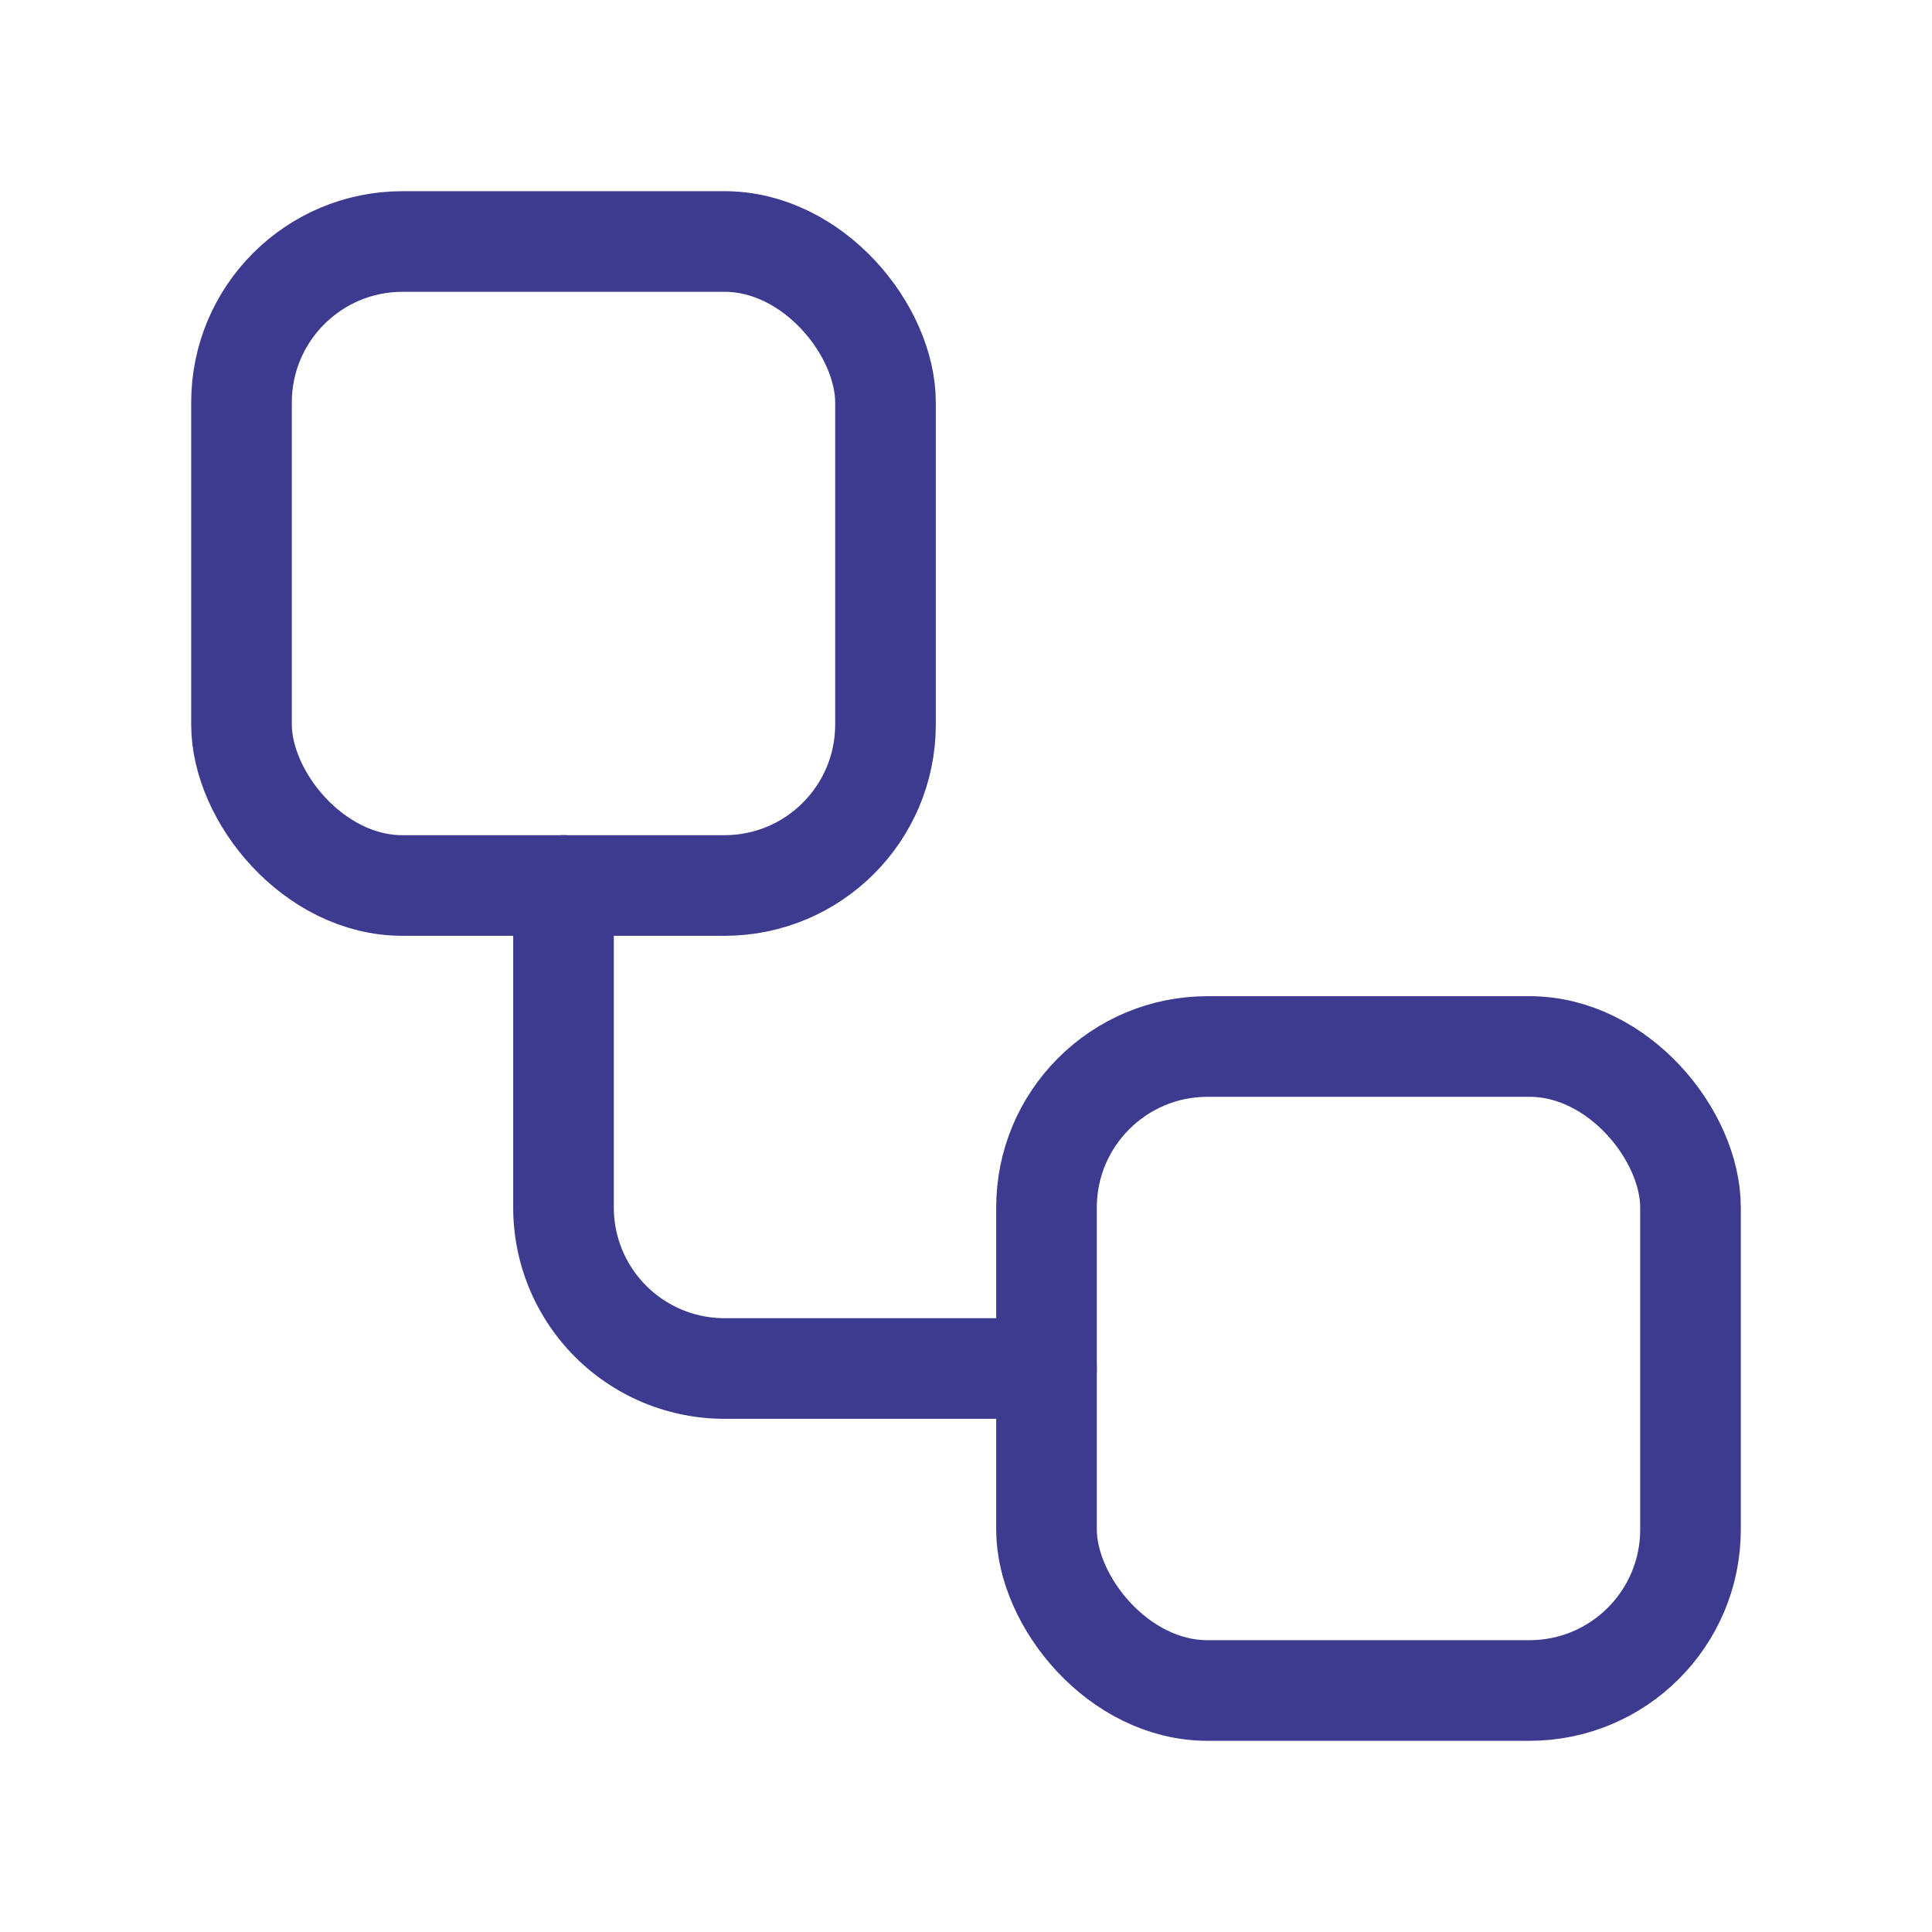
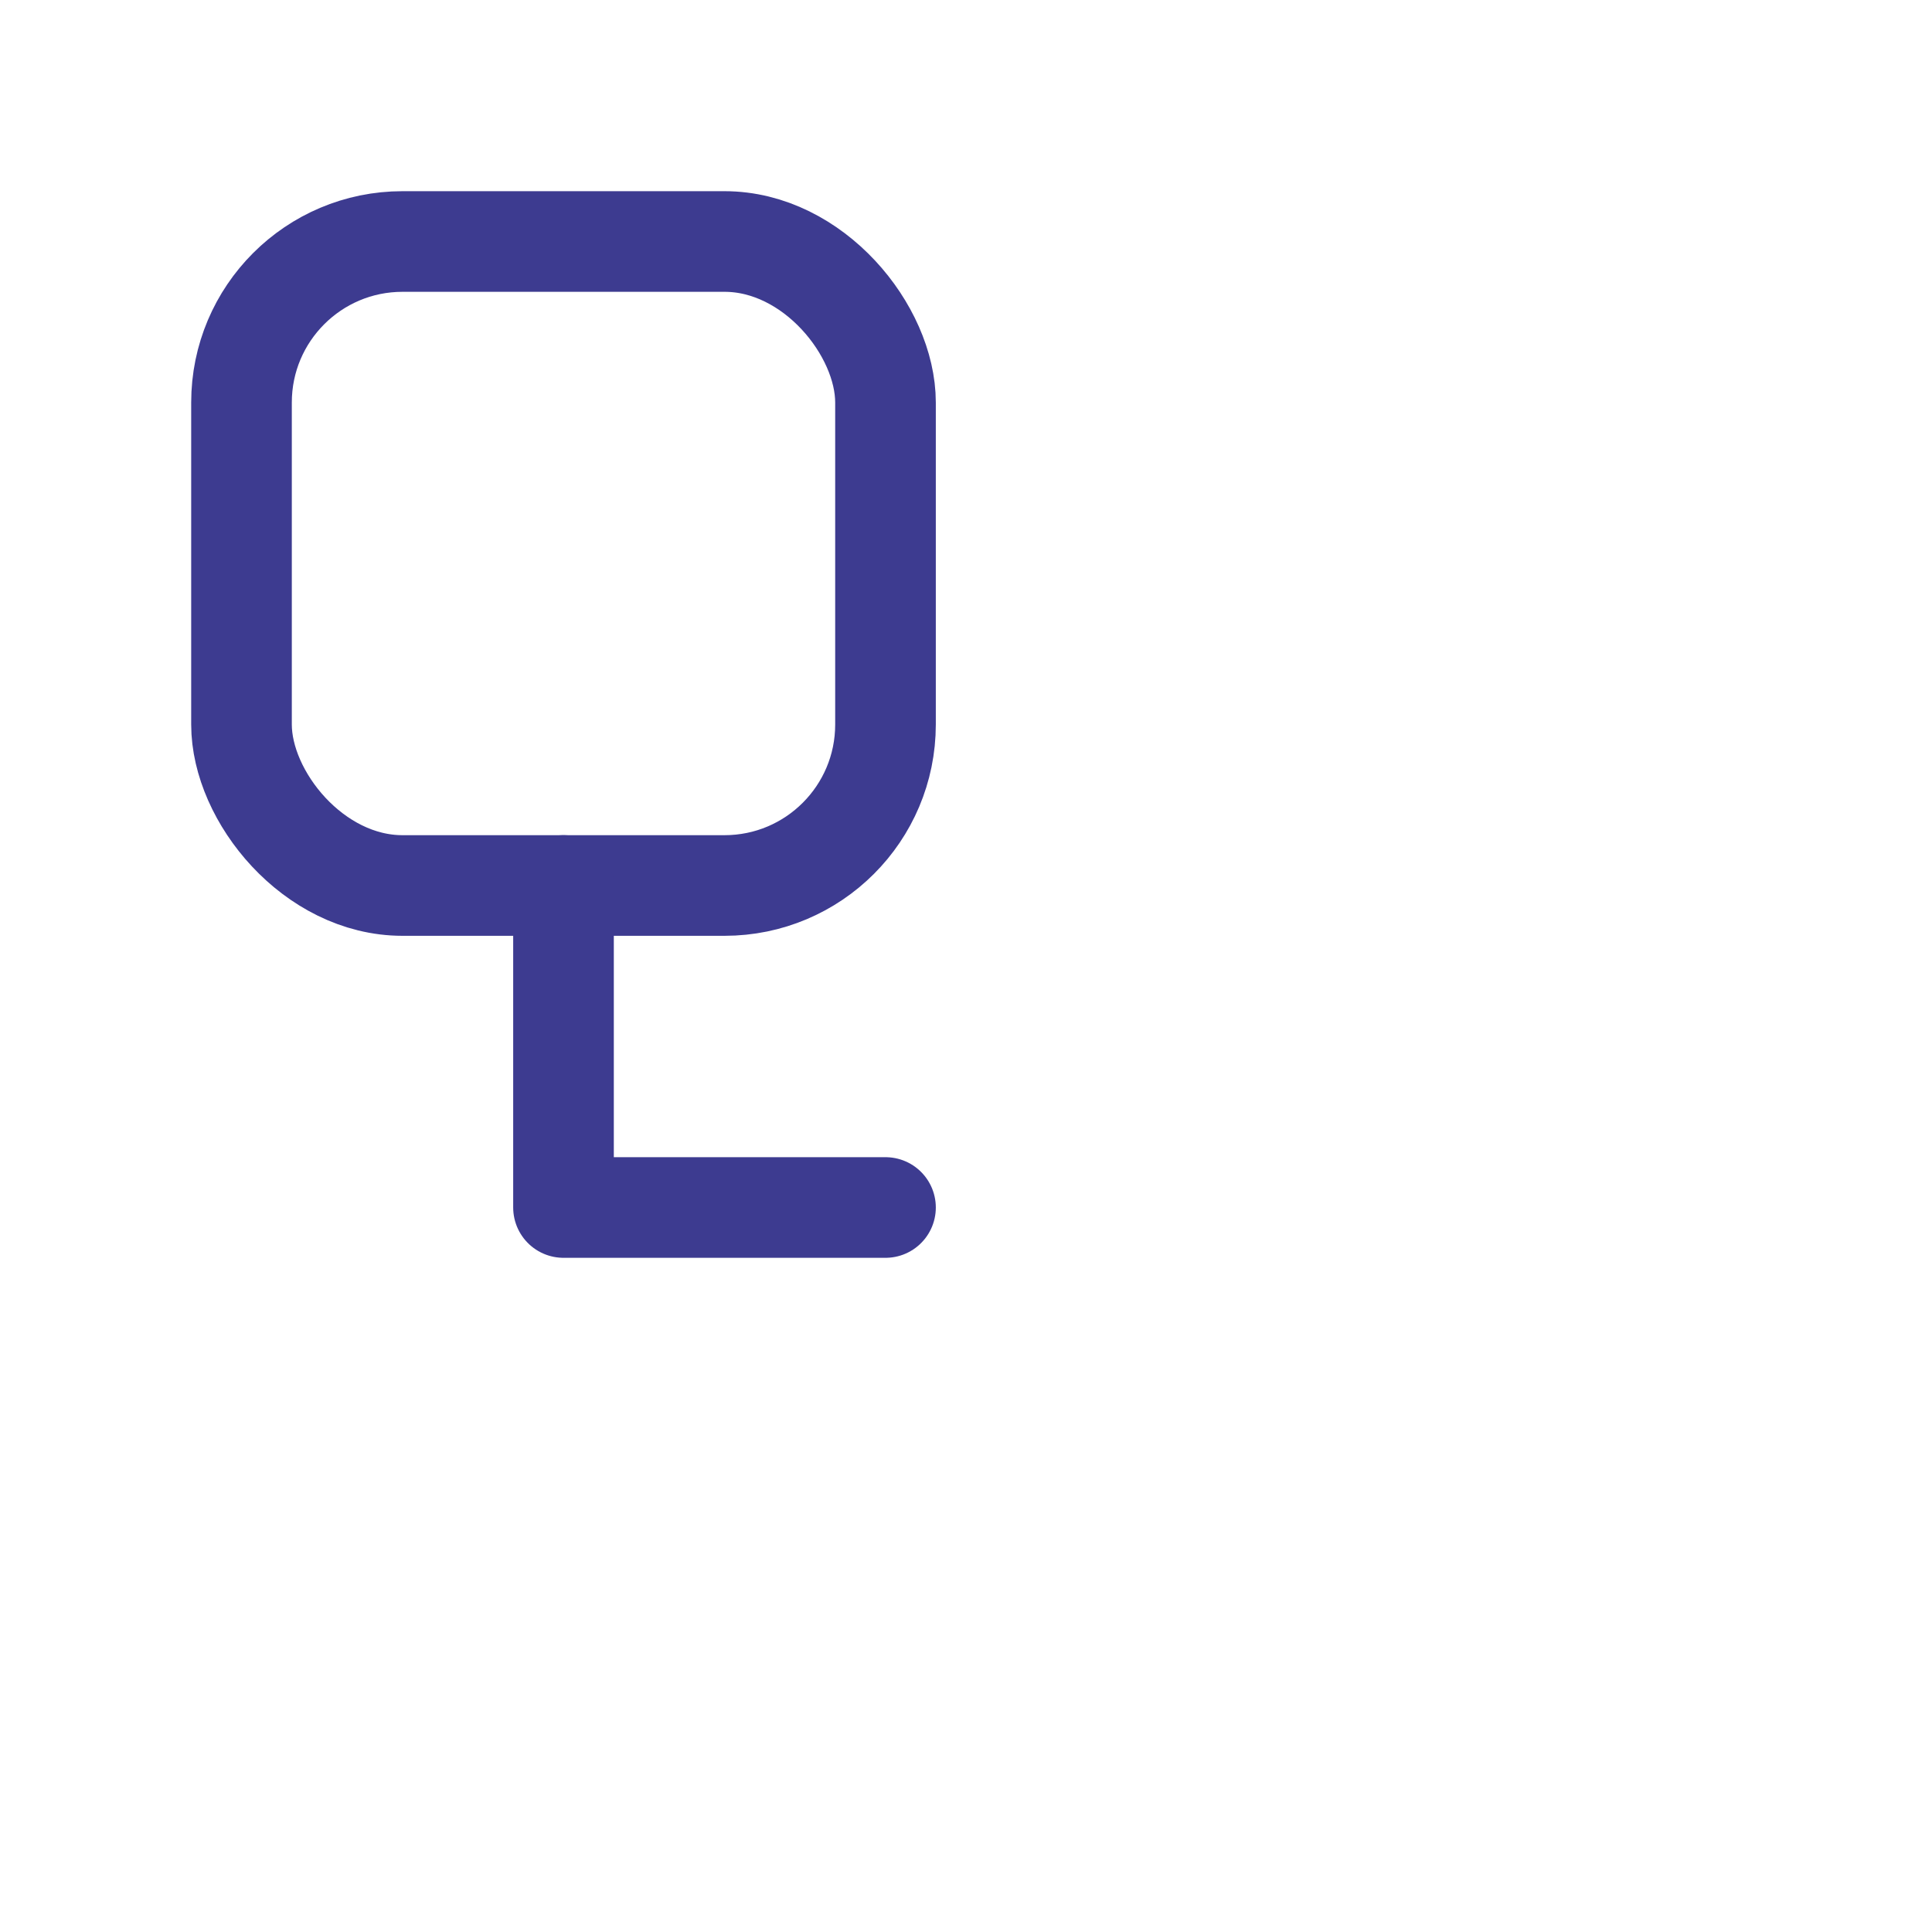
<svg xmlns="http://www.w3.org/2000/svg" viewBox="0 0 24 24" fill="none" stroke="#3d3b90" stroke-width="1.25" stroke-linecap="round" stroke-linejoin="round" class="lucide lucide-workflow-icon lucide-workflow">
  <rect width="8" height="8" x="3" y="3" rx="2" />
-   <path d="M7 11v4a2 2 0 0 0 2 2h4" />
-   <rect width="8" height="8" x="13" y="13" rx="2" />
+   <path d="M7 11v4h4" />
</svg>